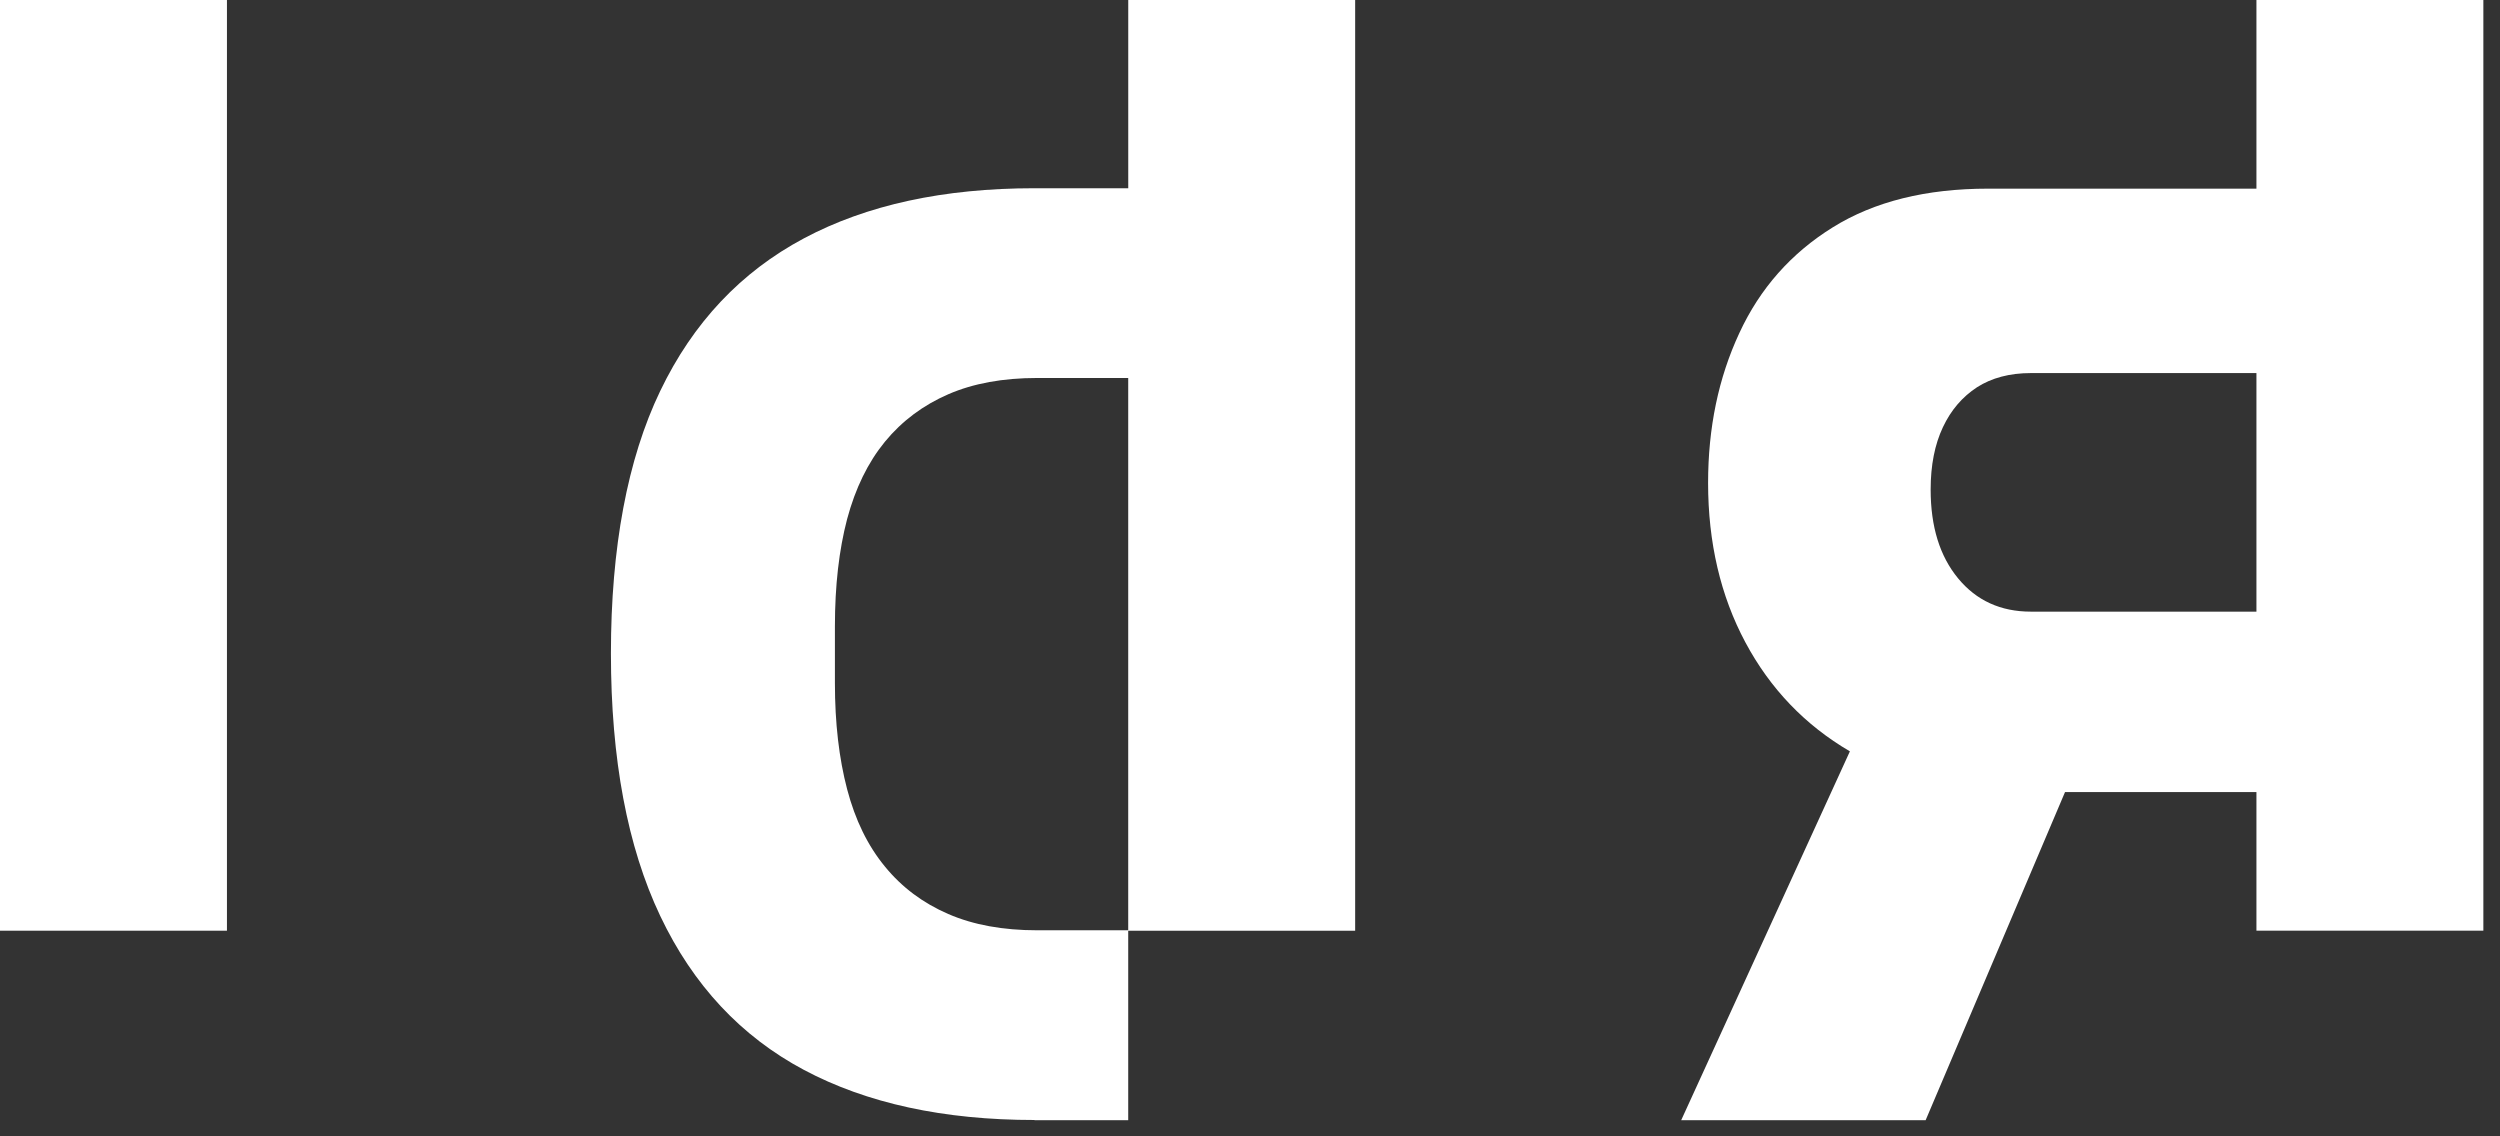
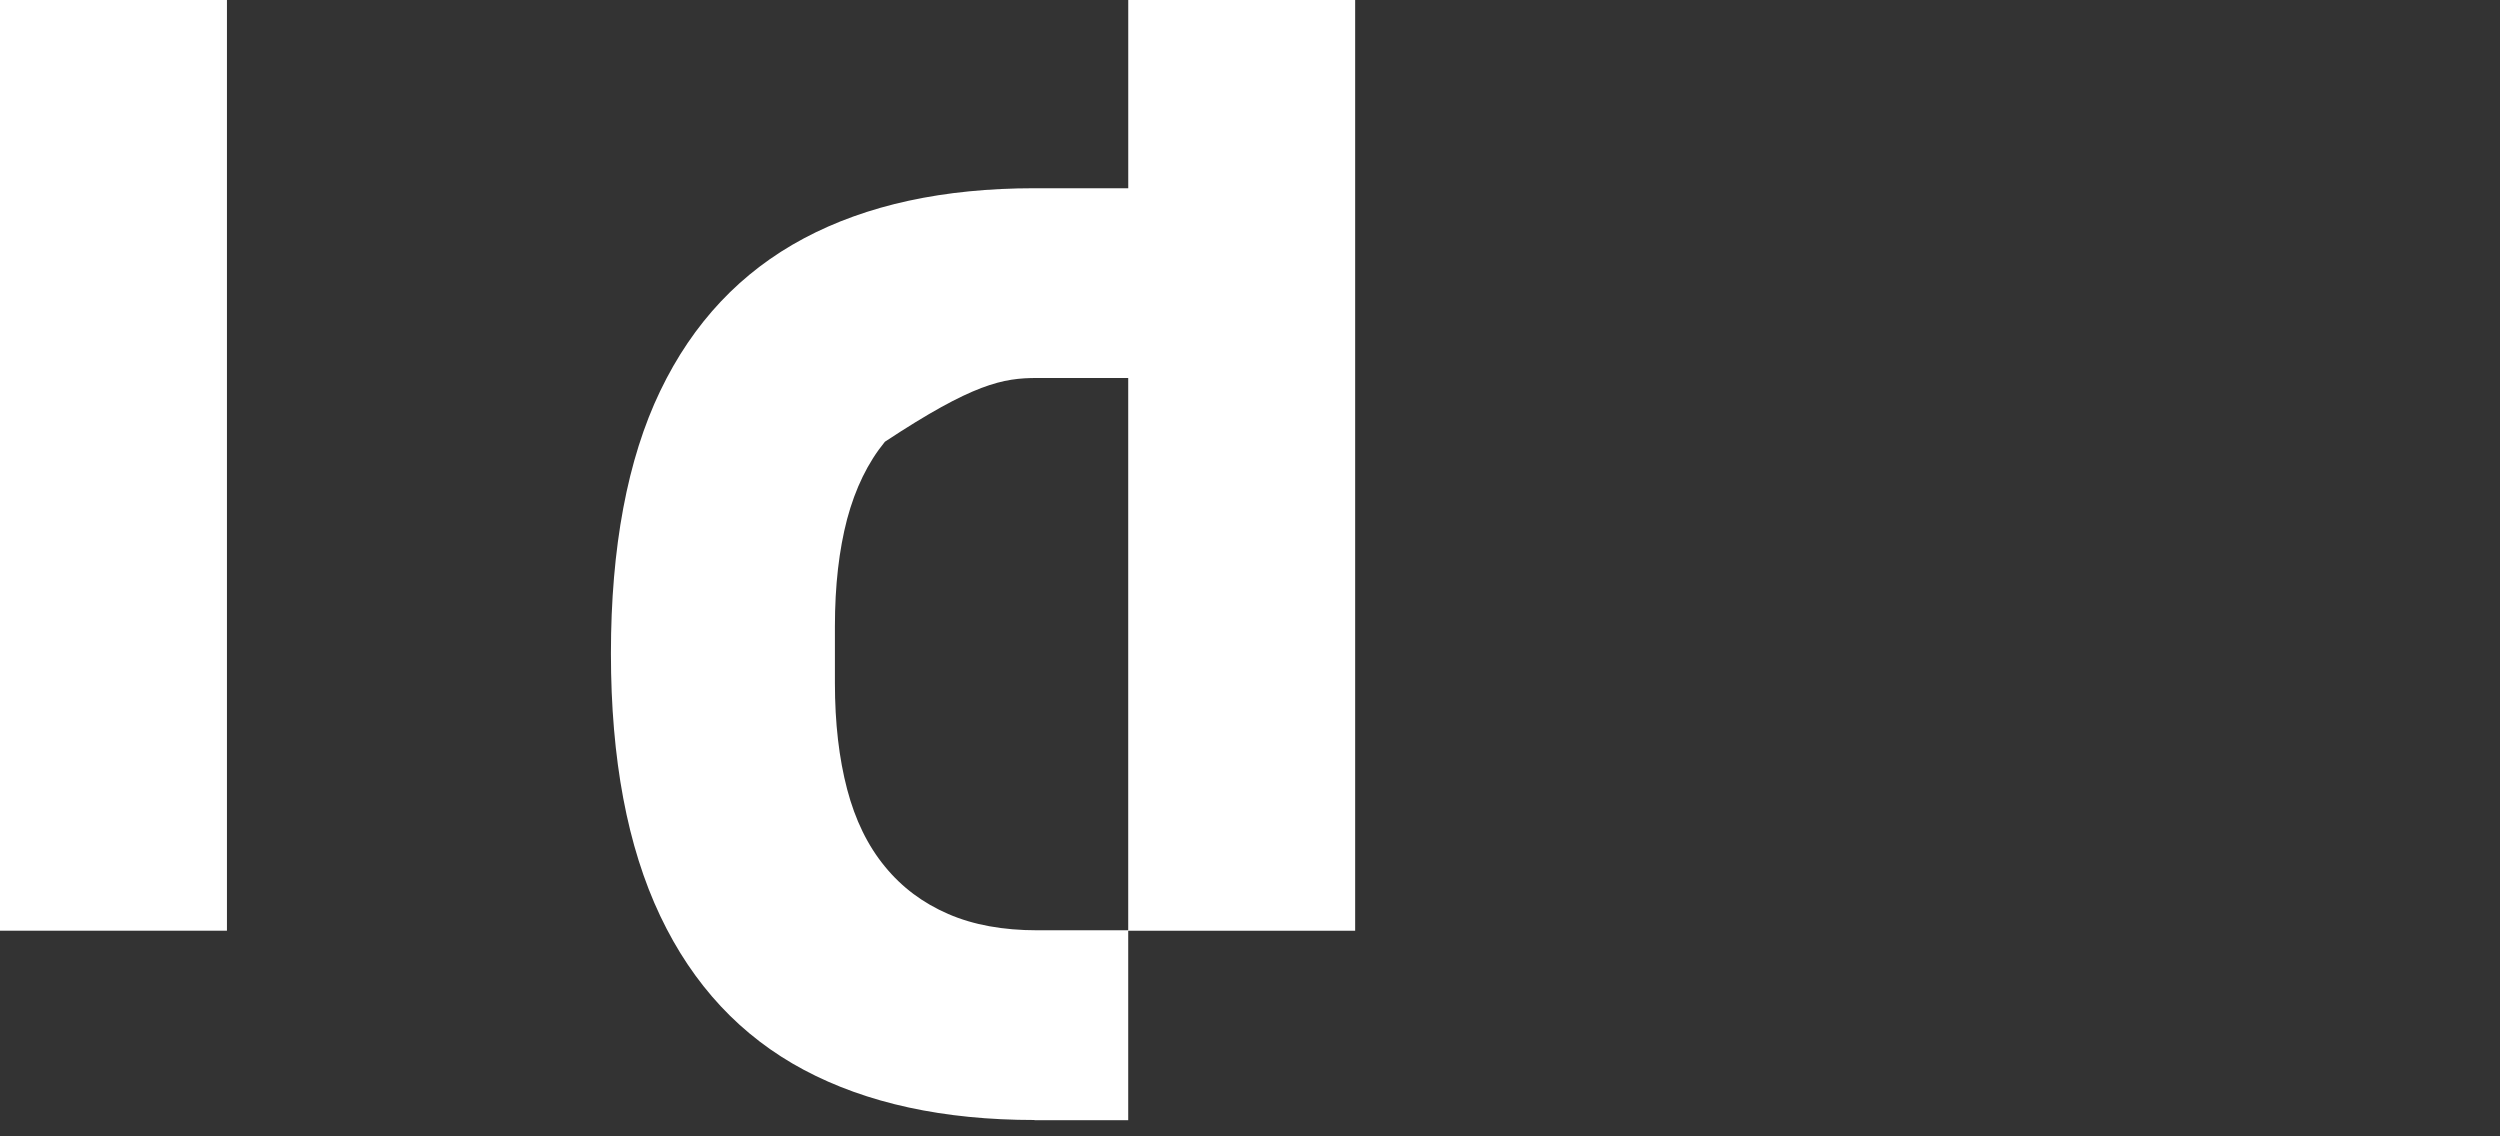
<svg xmlns="http://www.w3.org/2000/svg" width="143" height="65" viewBox="0 0 143 65" fill="none">
  <rect x="0" y="0" width="143" height="65" fill="#333333" stroke="none" />
  <path d="M12.981 0H0V53.236H12.981V0Z" fill="white" />
-   <path d="M129.068 0V10.791H113.717C110.174 10.791 107.215 11.525 104.837 13.002C102.458 14.479 100.672 16.493 99.489 19.053C98.295 21.615 97.703 24.47 97.703 27.622C97.703 31.036 98.414 34.08 99.834 36.739C101.255 39.398 103.249 41.477 105.814 42.977L96.164 64.076H110.146L118.119 45.308H129.068V53.236H142.048V0H129.068ZM116.166 34.986C114.44 34.986 113.049 34.352 112.003 33.082C110.956 31.812 110.433 30.128 110.433 28.004C110.433 26.603 110.67 25.421 111.134 24.437C111.597 23.453 112.249 22.697 113.087 22.15C113.925 21.615 114.952 21.34 116.166 21.34H129.068V34.986H116.166Z" fill="white" />
-   <path d="M64.536 0V10.767H59.173C53.975 10.767 49.575 11.719 45.979 13.636C42.383 15.553 39.642 18.454 37.765 22.363C35.888 26.262 34.945 31.332 34.945 37.376C34.945 43.42 35.888 48.437 37.765 52.391C39.642 56.344 42.383 59.279 45.979 61.195C49.575 63.112 53.975 64.064 59.173 64.064V64.075H64.534V53.212H59.32C57.375 53.212 55.676 52.905 54.241 52.281C52.798 51.657 51.589 50.758 50.617 49.566C49.634 48.371 48.918 46.905 48.455 45.142C47.993 43.379 47.757 41.363 47.757 39.086V35.823C47.757 33.491 47.993 31.454 48.455 29.691C48.927 27.928 49.643 26.46 50.617 25.267C51.599 24.073 52.807 23.176 54.241 22.552C55.676 21.928 57.375 21.621 59.32 21.621H64.534V21.606V53.238H77.515V0H64.534H64.536Z" fill="white" />
+   <path d="M64.536 0V10.767H59.173C53.975 10.767 49.575 11.719 45.979 13.636C42.383 15.553 39.642 18.454 37.765 22.363C35.888 26.262 34.945 31.332 34.945 37.376C34.945 43.42 35.888 48.437 37.765 52.391C39.642 56.344 42.383 59.279 45.979 61.195C49.575 63.112 53.975 64.064 59.173 64.064V64.075H64.534V53.212H59.32C57.375 53.212 55.676 52.905 54.241 52.281C52.798 51.657 51.589 50.758 50.617 49.566C49.634 48.371 48.918 46.905 48.455 45.142C47.993 43.379 47.757 41.363 47.757 39.086V35.823C47.757 33.491 47.993 31.454 48.455 29.691C48.927 27.928 49.643 26.46 50.617 25.267C55.676 21.928 57.375 21.621 59.32 21.621H64.534V21.606V53.238H77.515V0H64.534H64.536Z" fill="white" />
</svg>